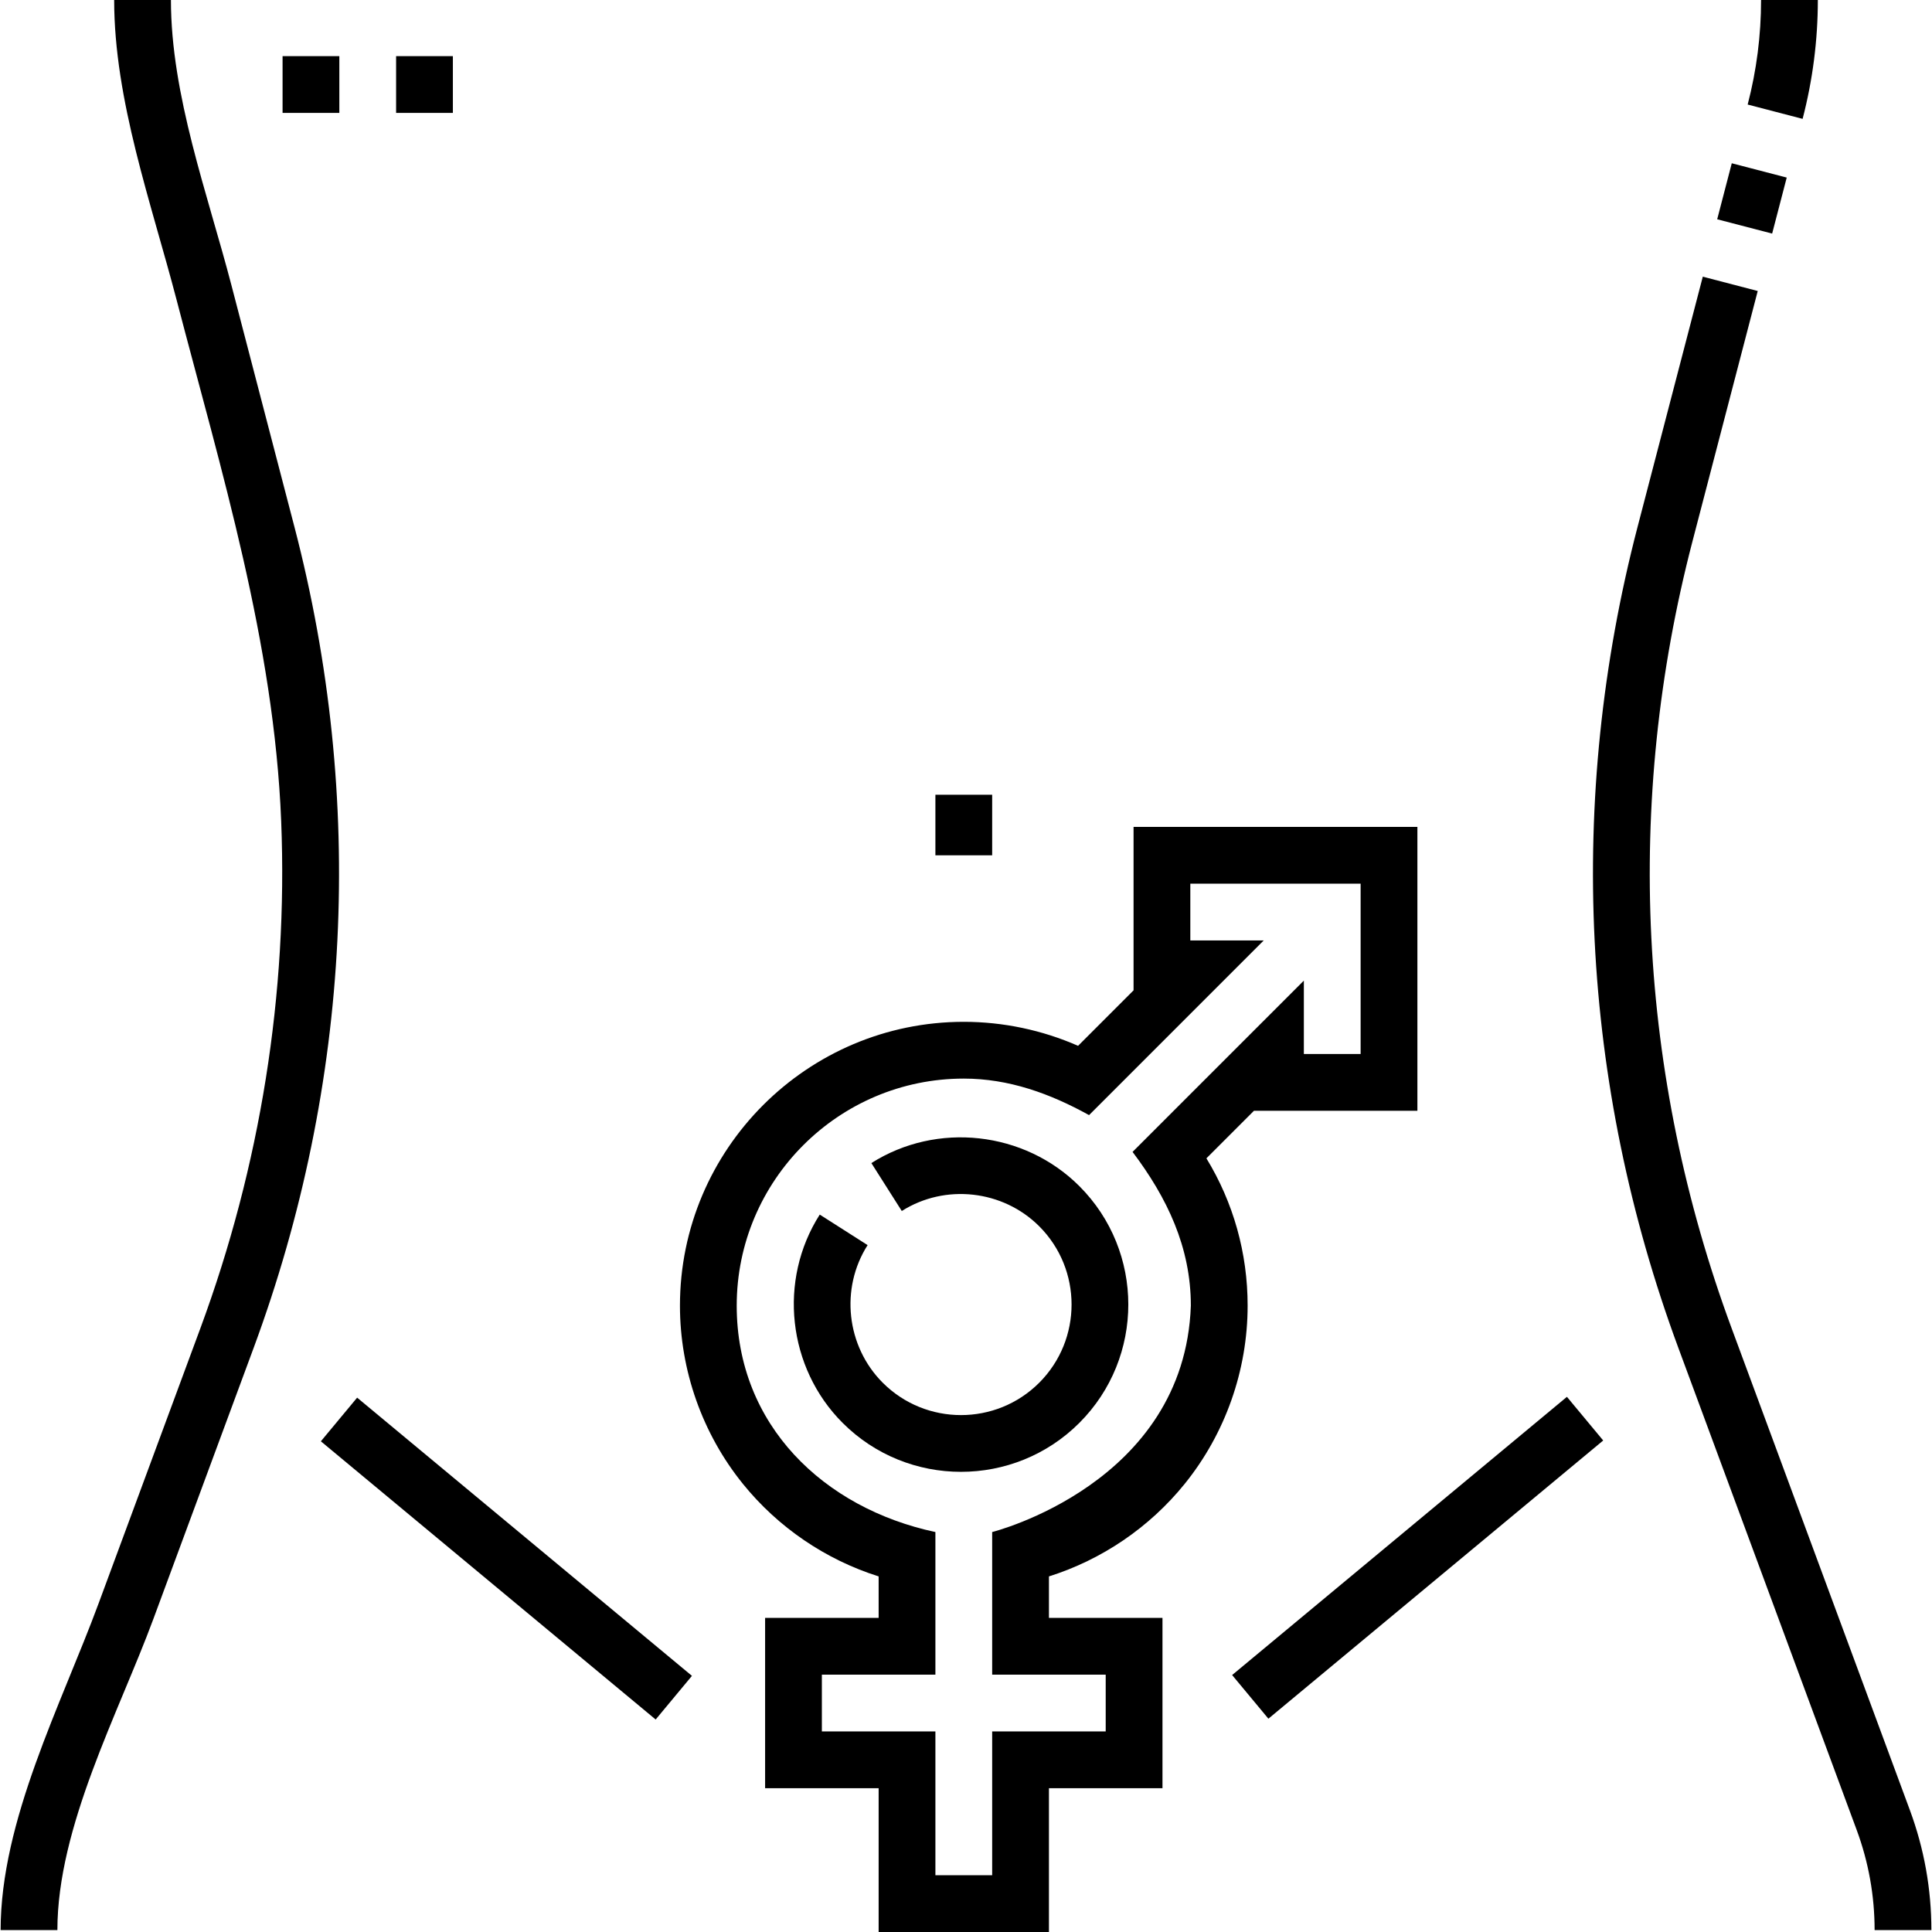
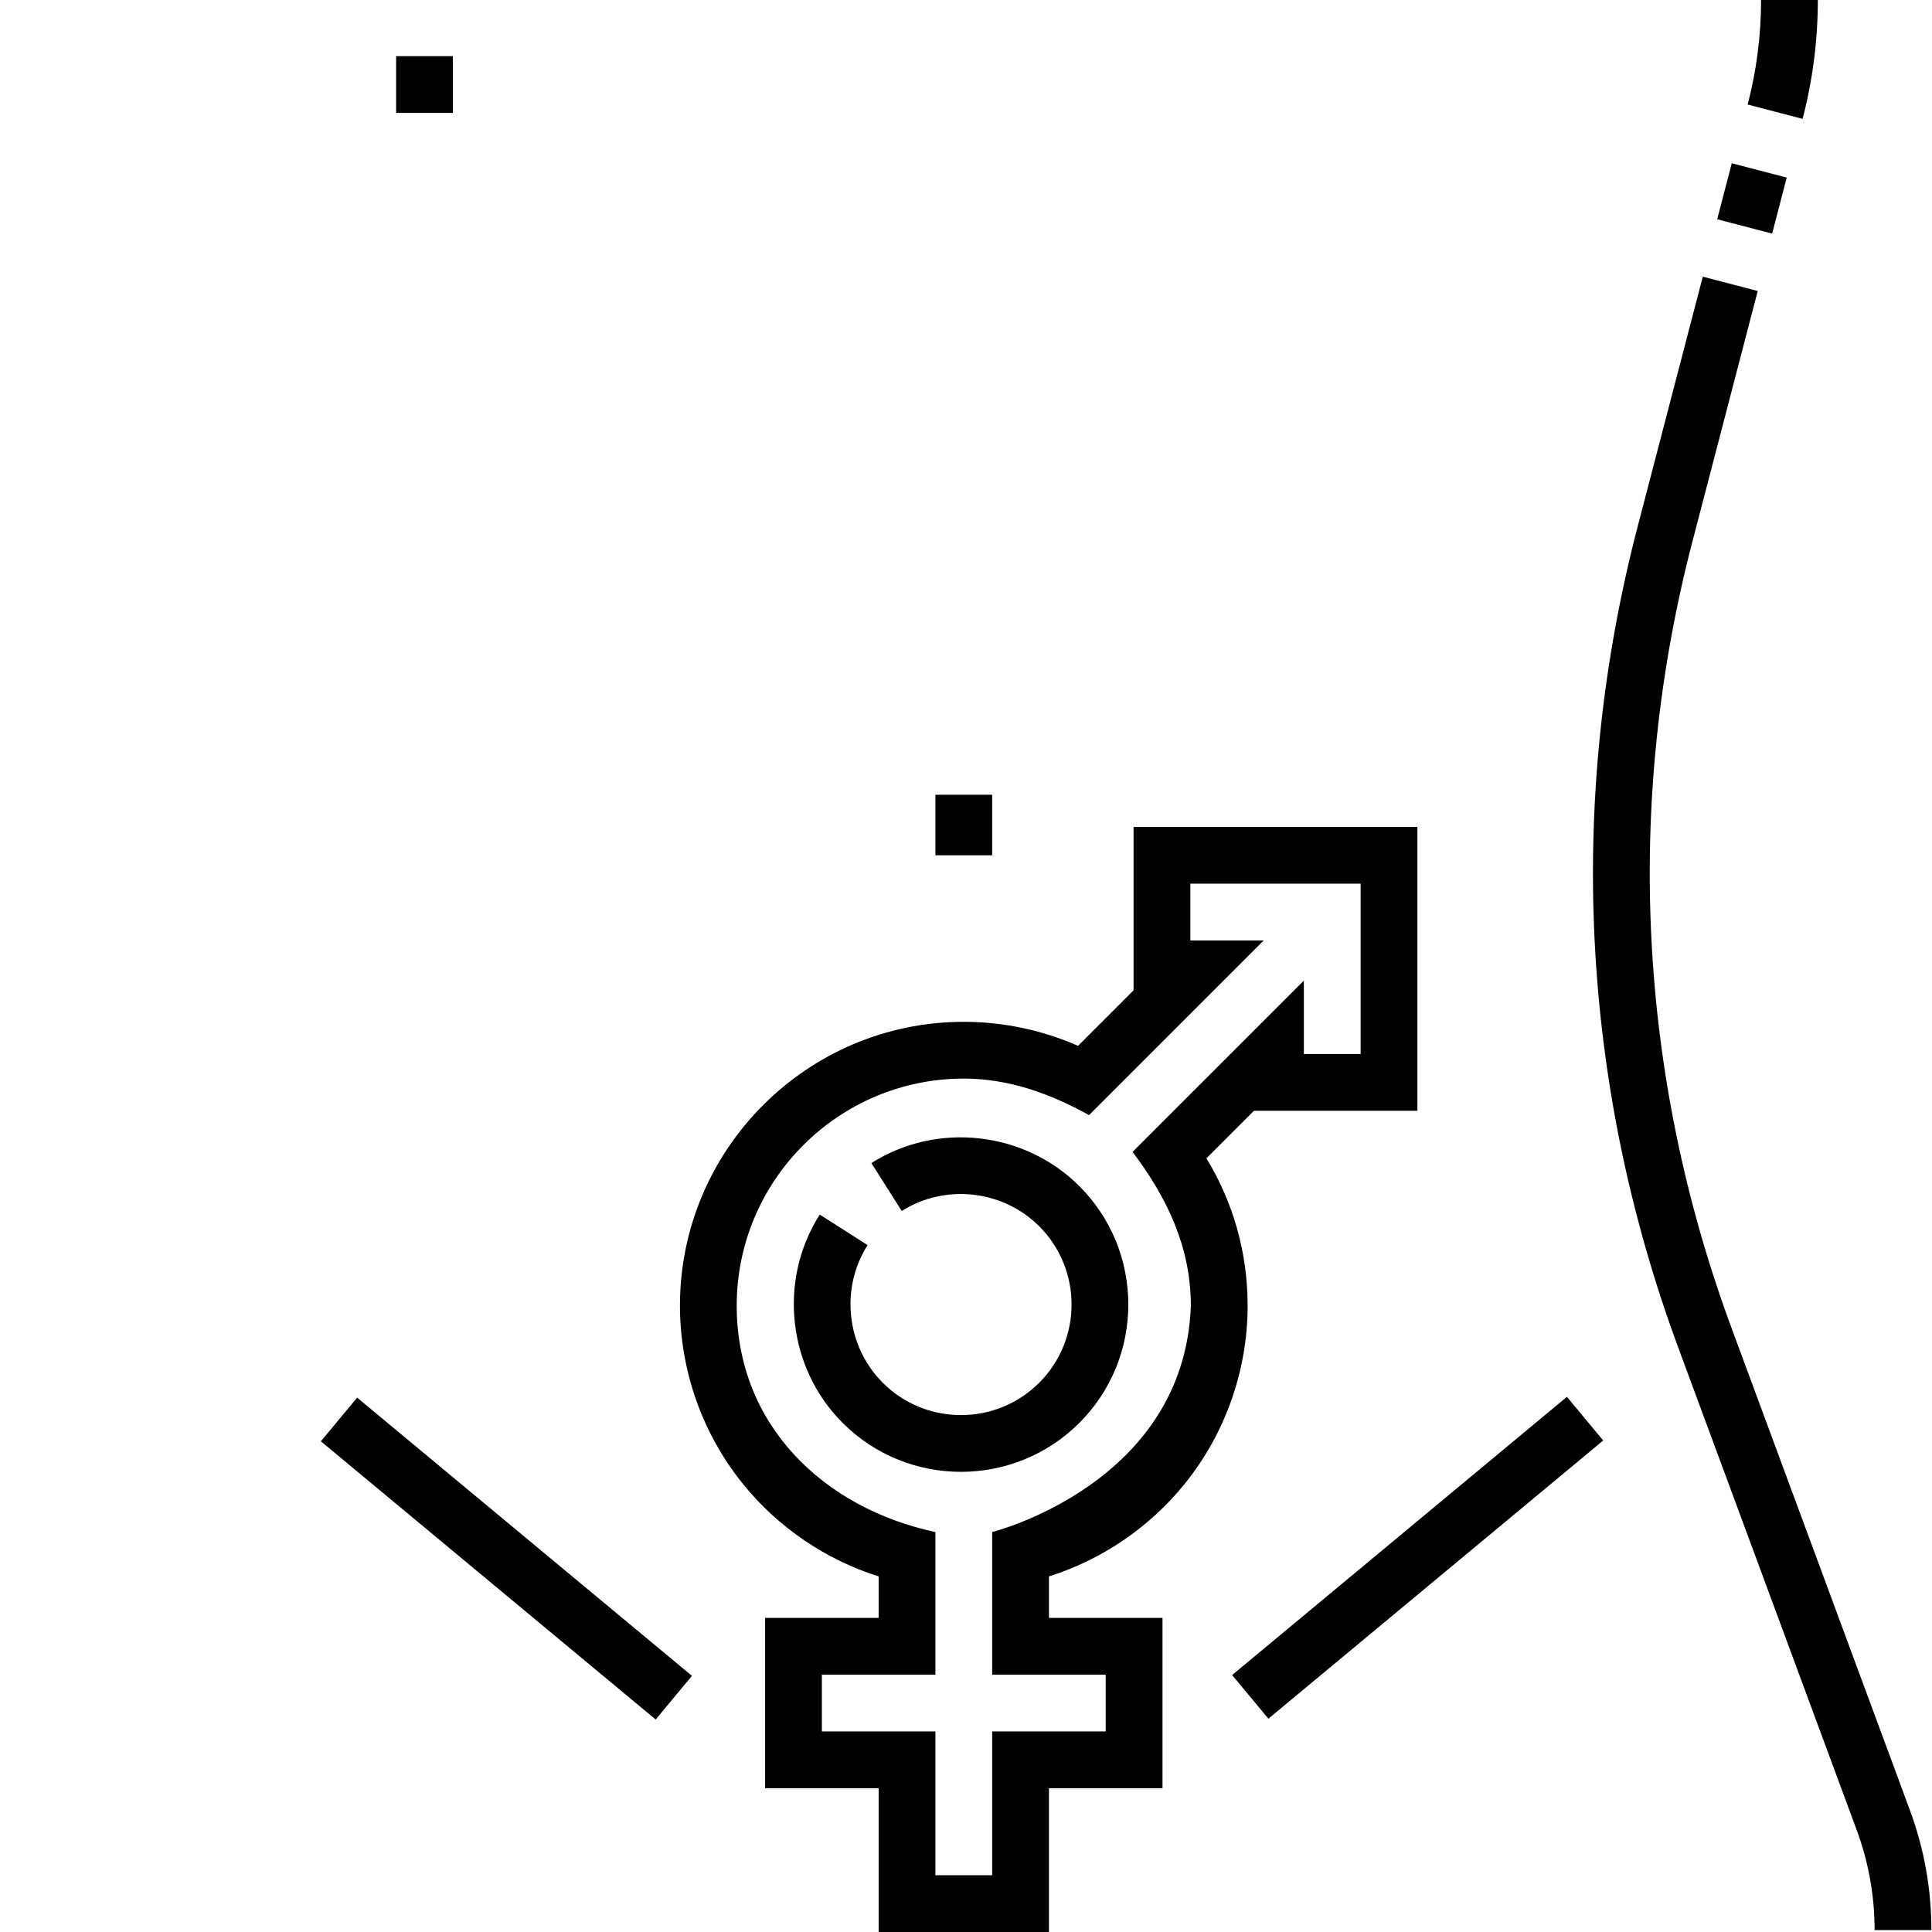
<svg xmlns="http://www.w3.org/2000/svg" id="Capa_1" enable-background="new 0 0 510.5 510.5" height="512" viewBox="0 0 510.5 510.5" width="512">
  <g>
-     <path d="m77.798 139.217c-5.55-21.29-11.1-42.581-16.65-63.871-6.288-24.12-15.982-50.184-15.982-75.346h-15c0 26.526 9.829 53.672 16.466 79.13 11.86 45.495 25.785 90.597 27.668 137.891 1.812 45.524-5.548 91.226-21.352 133.949-8.978 24.271-17.956 48.541-26.935 72.812-9.861 26.654-25.849 57.253-25.849 86.218h15c0-27.353 16.117-57.225 25.398-82.315 8.818-23.837 17.636-47.675 26.454-71.512 25.841-69.856 29.57-144.879 10.782-216.956z" />
    <path d="m504.667 478.33-47.113-127.36c-24.771-66.963-28.346-138.877-10.335-207.968l17.233-66.11-14.516-3.784-17.233 66.11c-18.788 72.077-15.06 147.099 10.782 216.956l47.113 127.36c3.145 8.501 4.738 17.406 4.738 26.467h15c.001-10.843-1.907-21.499-5.669-31.671z" />
    <path d="m455.389 45.103h15.288v15.001h-15.288z" transform="matrix(.252 -.968 .968 .252 295.323 487.391)" />
    <path d="m480.335 0h-15c0 9.315-1.191 18.609-3.541 27.624l14.516 3.783c2.67-10.25 4.025-20.816 4.025-31.407z" />
    <path d="m230.244 307.323 8.039 12.664c11.439-7.262 26.712-5.566 36.313 4.035 11.397 11.398 11.397 29.945.001 41.343-11.398 11.398-29.945 11.398-41.344 0-9.621-9.622-11.305-24.916-4.002-36.366l-12.646-8.065c-11.056 17.334-8.515 40.481 6.042 55.038 8.623 8.624 19.95 12.935 31.277 12.935 11.328 0 22.655-4.312 31.279-12.935 17.245-17.247 17.245-45.309 0-62.556-14.525-14.525-37.639-17.088-54.959-6.093z" />
    <path d="m318.773 306.071 12.57-12.571h43.181v-75h-75v43.18l-14.662 14.663c-9.474-4.163-19.805-6.344-30.197-6.344-41.355 0-75 33.645-75 75 0 17.103 5.912 33.832 16.647 47.106 9.294 11.493 21.864 20.023 35.853 24.434v10.96h-30v45h30v38h45v-38h30v-45h-30v-10.96c13.988-4.41 26.559-12.94 35.853-24.434 10.735-13.274 16.647-30.003 16.647-47.106 0-13.88-3.748-27.214-10.892-38.928zm-56.608 98.747v37.682h30v15h-30v38h-15v-38h-30v-15h30v-37.682c-29.451-6.279-52.5-28.223-52.5-59.818 0-33.084 26.916-60 60-60 11.916 0 22.81 3.957 33.102 9.652l46.151-46.151h-19.394v-15h45v45h-15v-19.393l-45.262 45.261c9.107 12.079 15.402 25.154 15.402 40.631-1.647 47.106-52.499 59.818-52.499 59.818z" />
    <path d="m126.415 354.229h15v115.041h-15z" transform="matrix(.639 -.769 .769 .639 -268.398 251.702)" />
    <path d="m317.144 404.25h115.041v15h-115.041z" transform="matrix(.769 -.639 .639 .769 -176.631 334.389)" />
    <path d="m247.165 210h15v16h-15z" />
-     <path d="m74.665 14.833h15v15h-15z" />
    <path d="m104.665 14.833h15v15h-15z" />
  </g>
</svg>